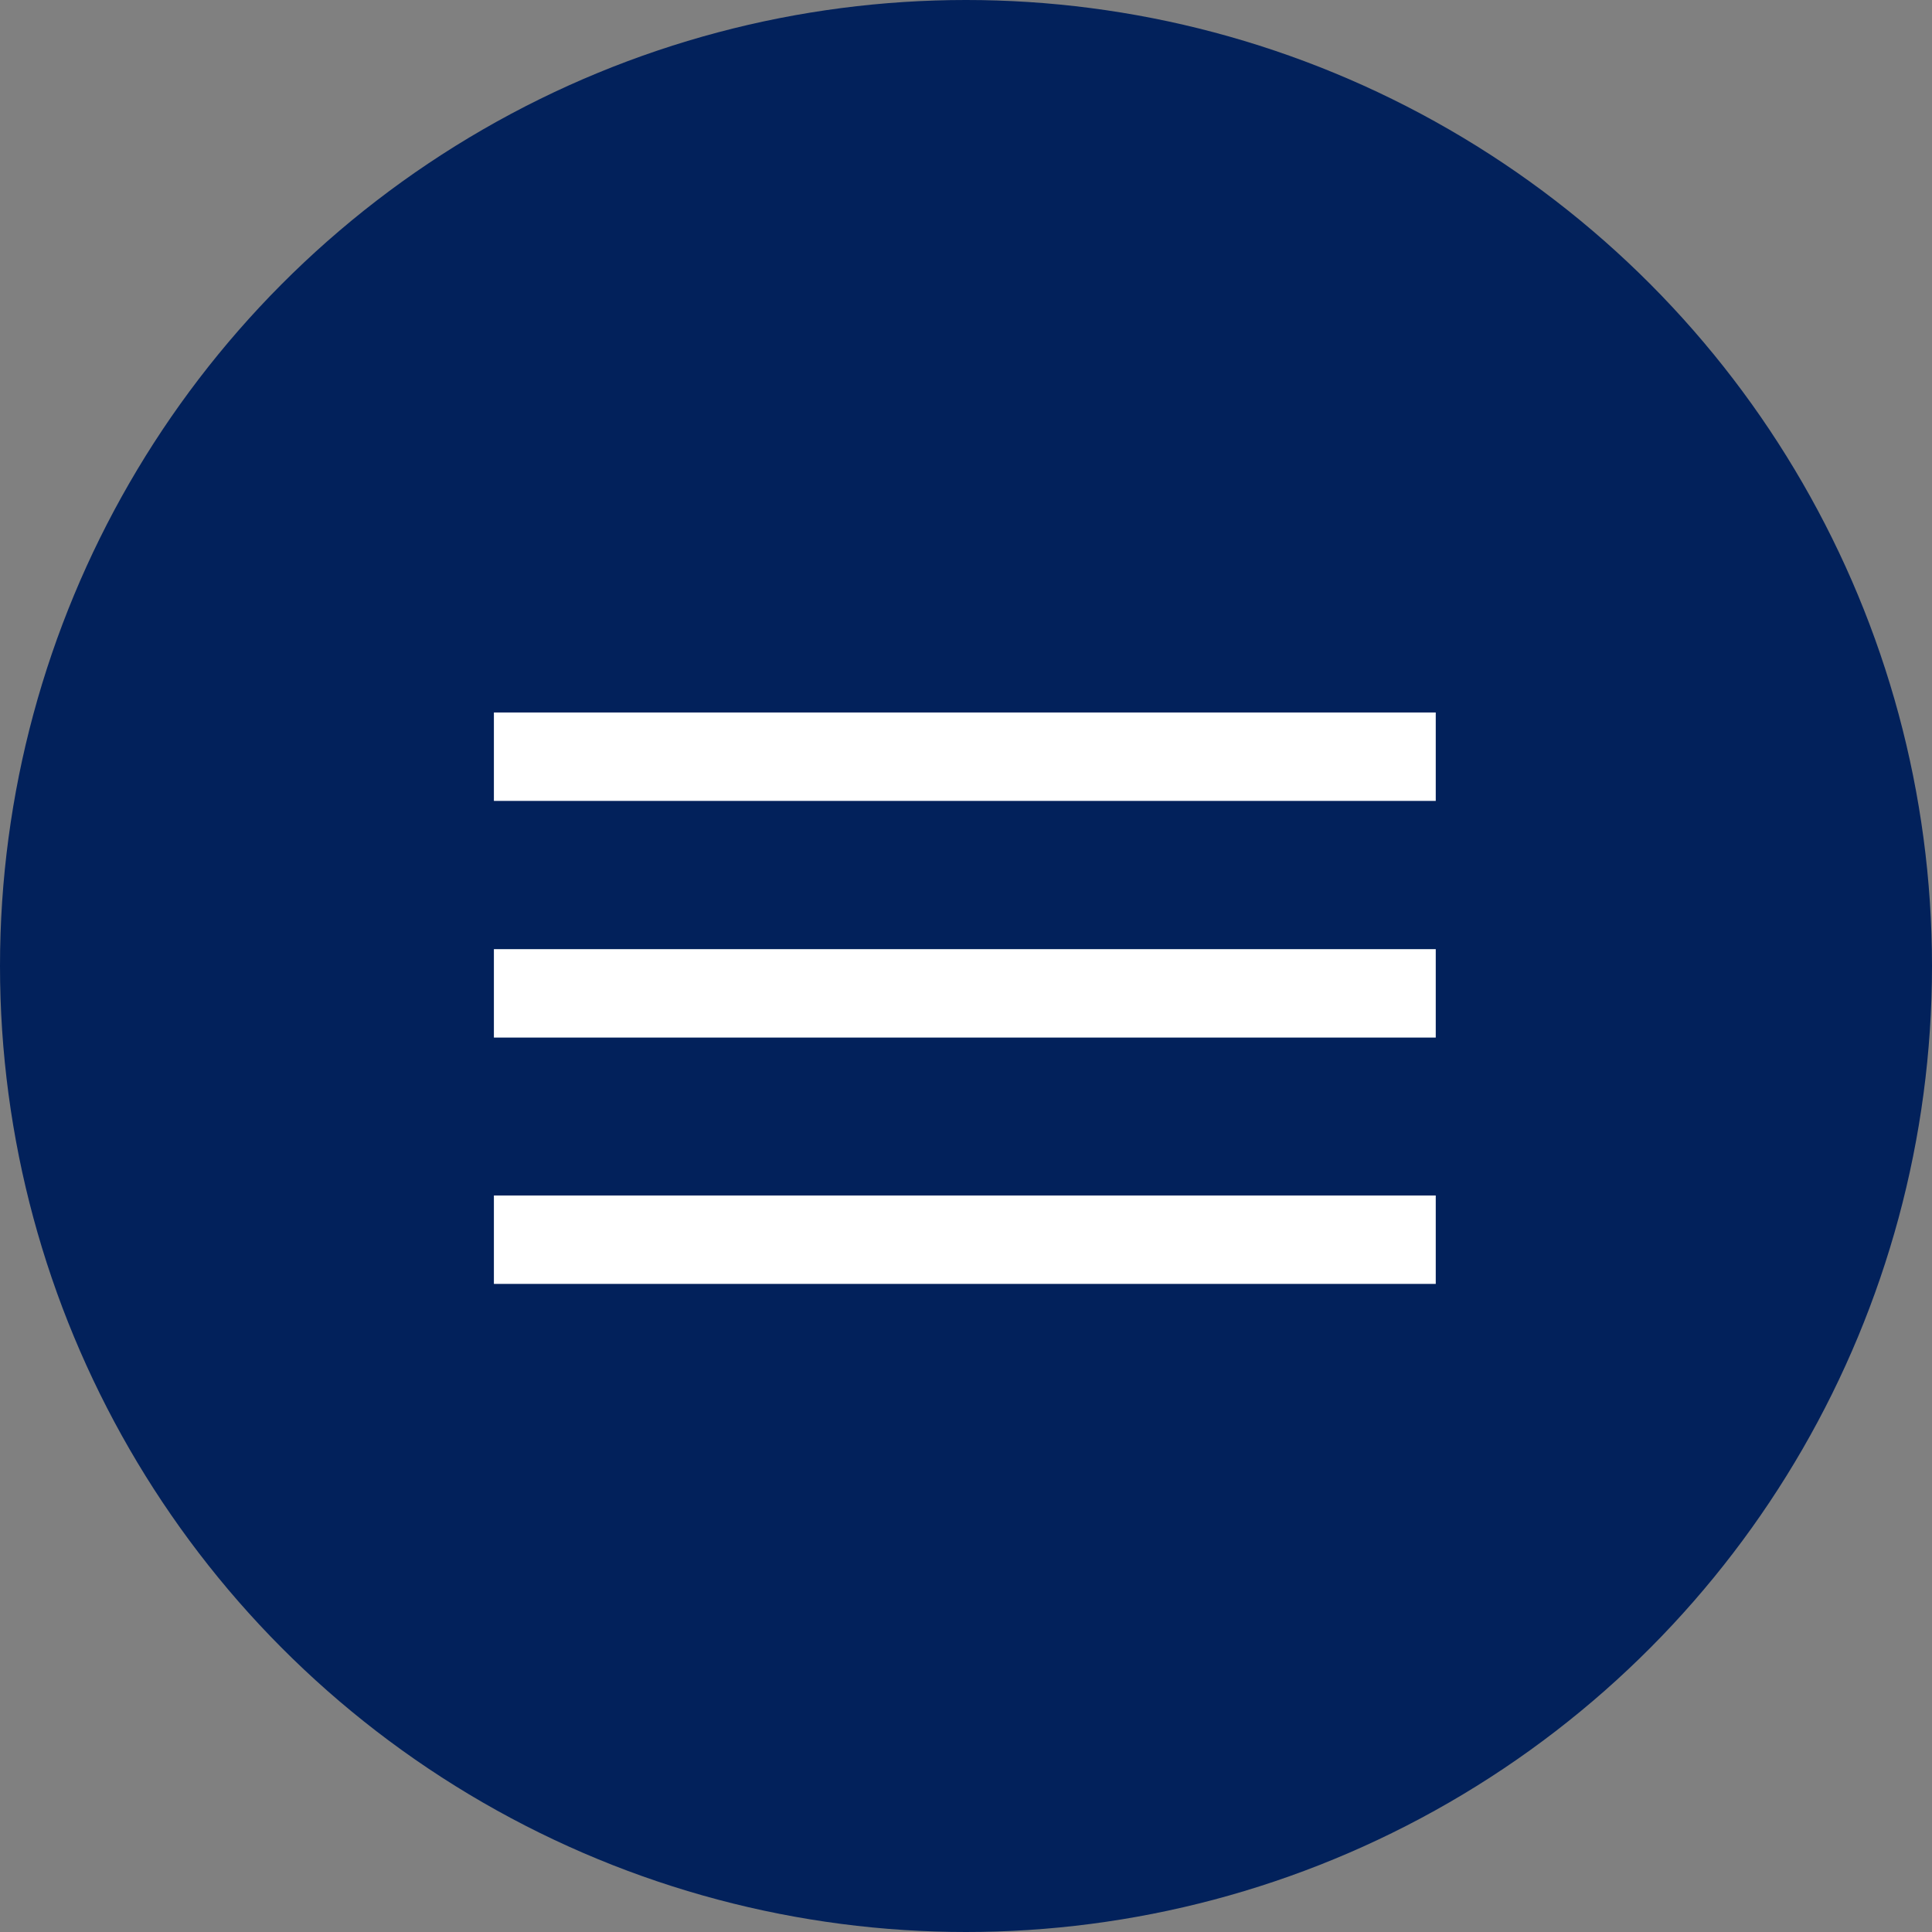
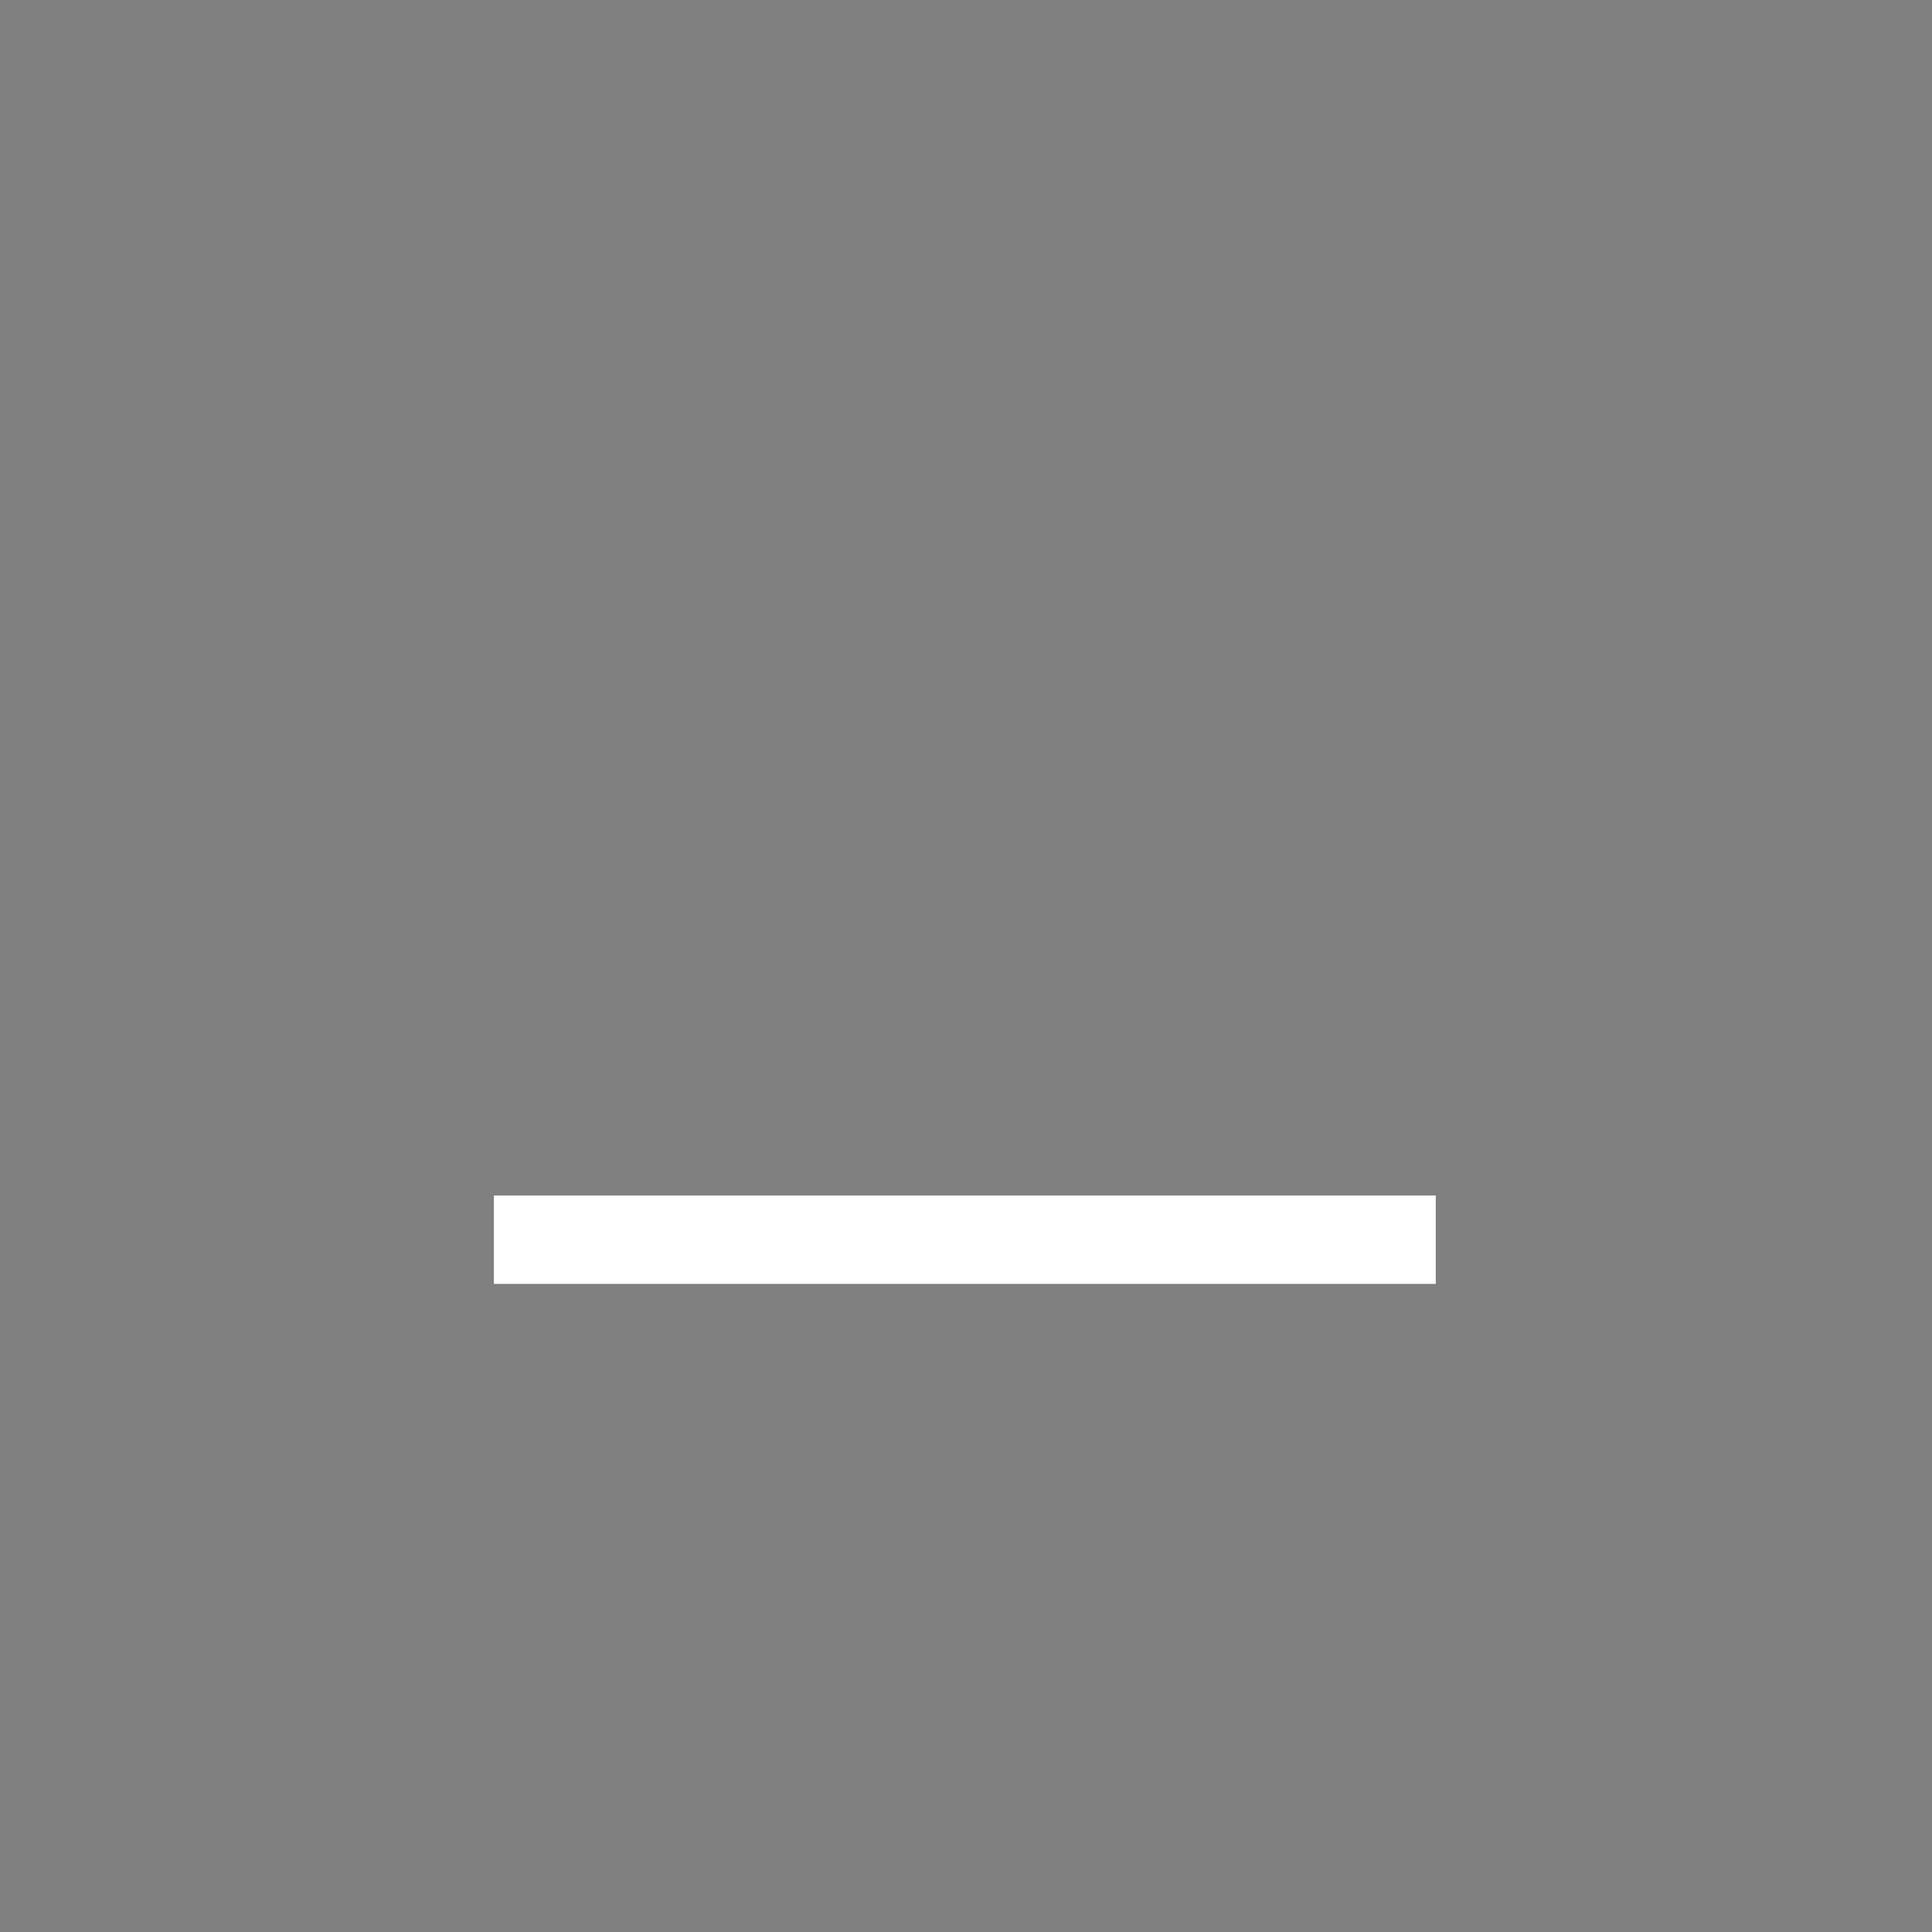
<svg xmlns="http://www.w3.org/2000/svg" width="590" height="590" viewBox="0 0 590 590" fill="none">
  <rect x="0" y="0" width="590" height="590" fill="#808080" stroke="none" />
-   <circle cx="295" cy="295" r="295" fill="#02215B" />
-   <line x1="150.828" y1="303.356" x2="438.453" y2="303.356" stroke="white" stroke-width="27" />
-   <line x1="150.828" y1="231.082" x2="438.453" y2="231.082" stroke="white" stroke-width="27" />
  <line x1="150.828" y1="378.582" x2="438.453" y2="378.582" stroke="white" stroke-width="27" />
</svg>